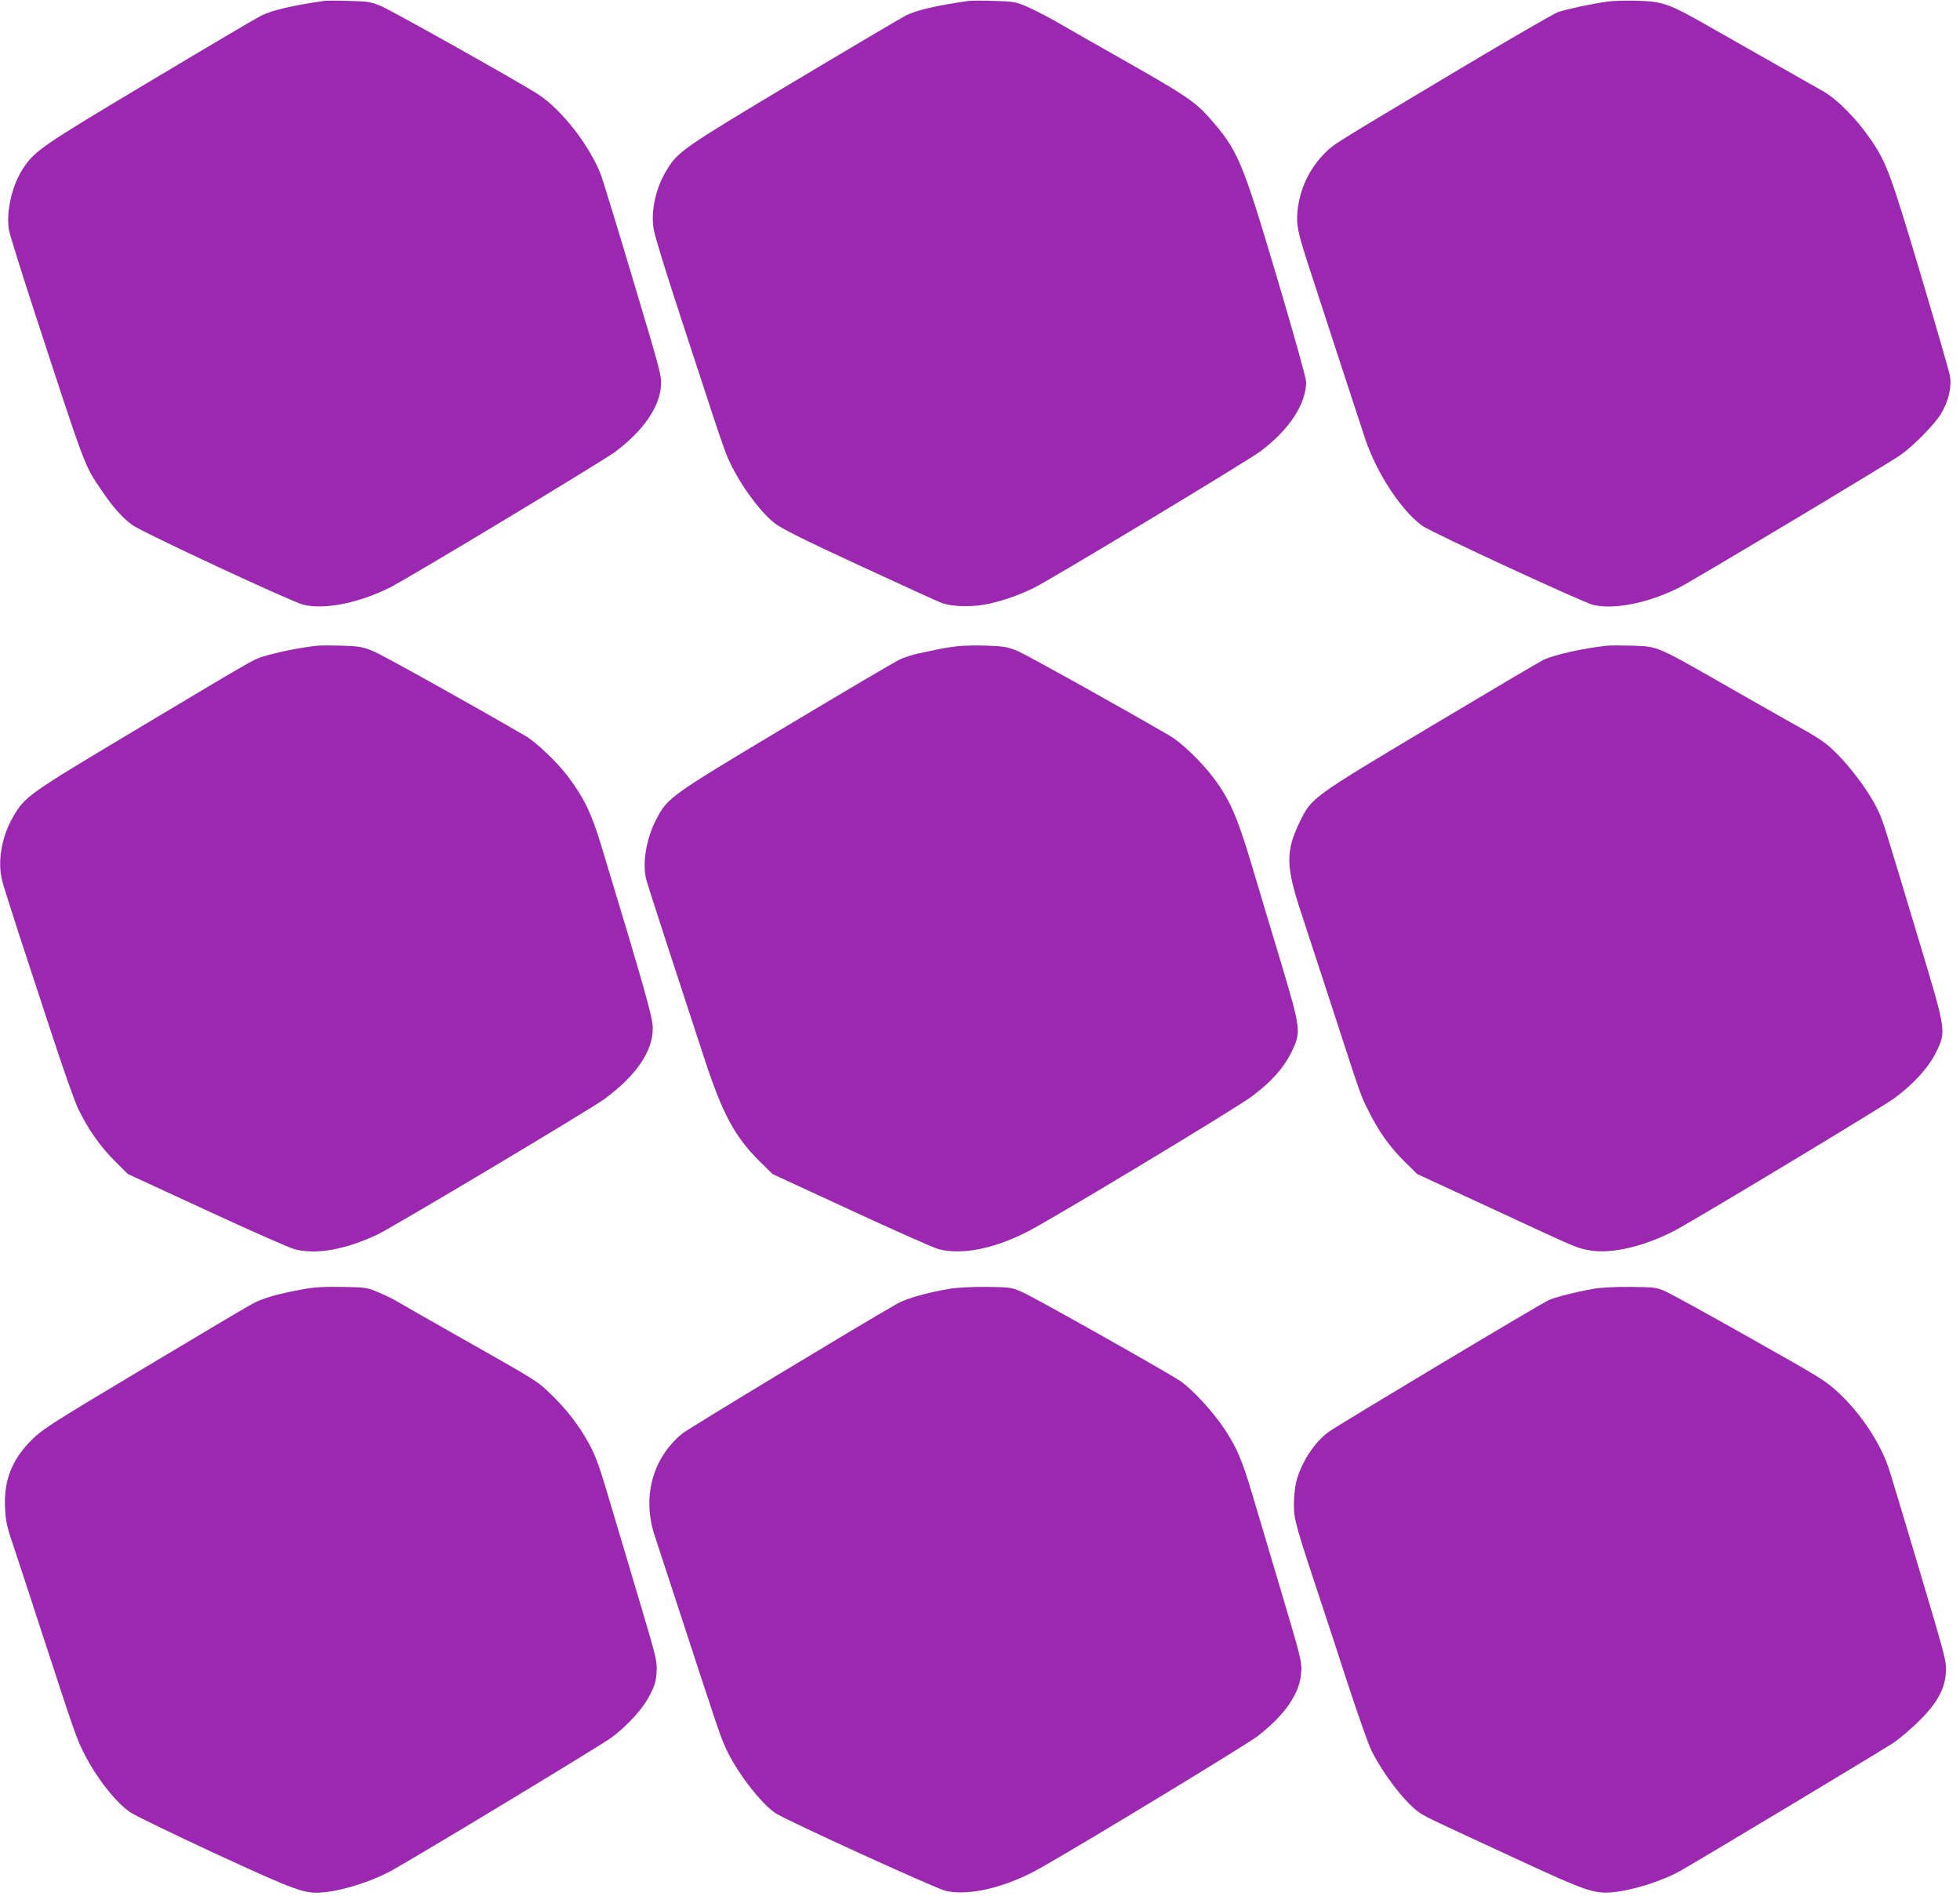
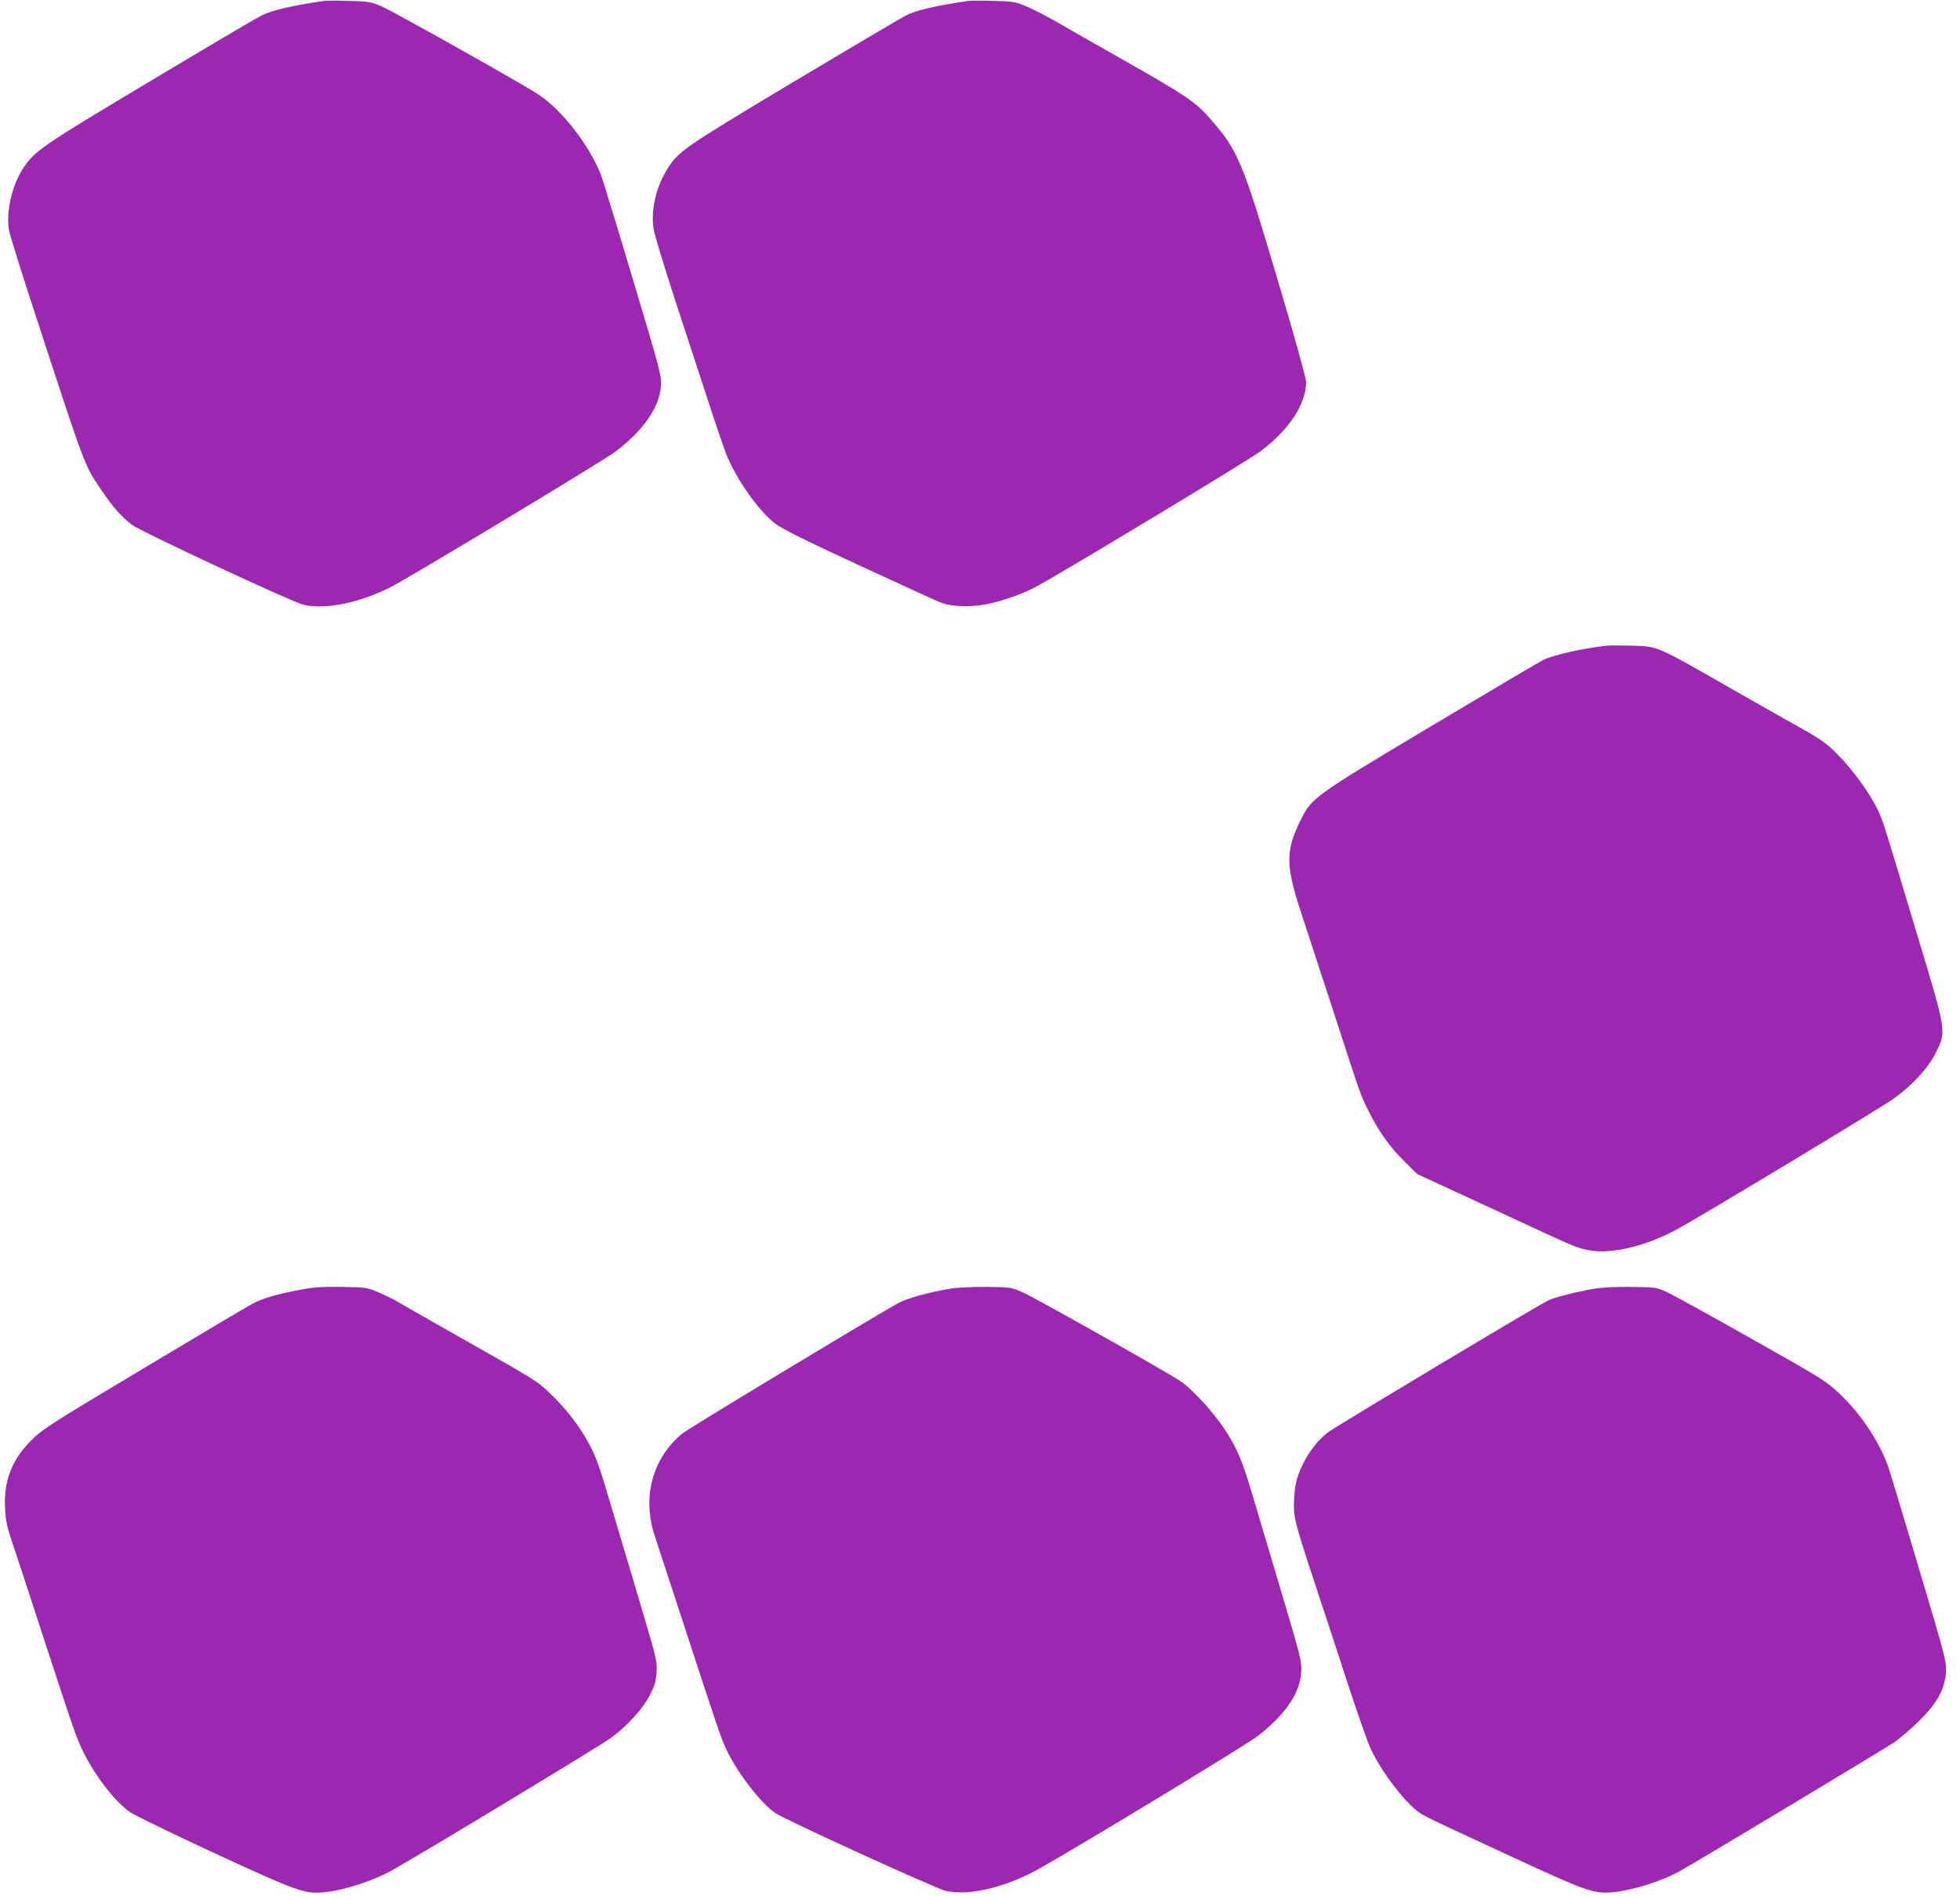
<svg xmlns="http://www.w3.org/2000/svg" version="1.0" width="1280pt" height="1238pt" viewBox="0 0 1280 1238" preserveAspectRatio="xMidYMid meet">
  <g transform="translate(0,1238) scale(0.1,-0.1)" fill="#9c27b0" stroke="none">
    <path d="M2115 12374 c-211 -31 -338 -61 -409 -96 -32 -16 -361 -210 -730 -431 -713 -426 -750 -452 -828 -571 -71 -110 -110 -285 -89 -400 6 -32 79 -266 162 -520 340 -1040 329 -1011 439 -1173 74 -110 133 -178 202 -230 60 -45 1042 -503 1120 -522 139 -33 360 11 563 112 115 57 1393 827 1473 887 181 136 287 288 298 425 6 68 2 84 -180 692 -102 342 -197 651 -210 687 -72 190 -253 425 -407 527 -99 67 -953 546 -1028 578 -68 29 -85 32 -210 35 -75 3 -149 2 -166 0z" />
    <path d="M6325 12374 c-214 -31 -339 -60 -409 -95 -32 -17 -363 -212 -736 -435 -726 -435 -753 -453 -828 -578 -70 -114 -103 -266 -83 -383 5 -35 67 -237 136 -450 70 -214 167 -512 217 -663 49 -151 103 -310 120 -353 62 -158 206 -365 315 -452 44 -35 177 -102 553 -276 272 -126 515 -237 540 -246 75 -27 211 -28 315 -4 102 24 202 60 290 104 113 56 1397 830 1475 889 189 141 299 309 300 454 0 23 -78 304 -190 680 -230 773 -254 831 -444 1047 -88 100 -162 150 -536 362 -201 114 -412 234 -470 268 -58 33 -141 75 -184 94 -74 31 -87 34 -215 37 -75 3 -149 2 -166 0z" />
-     <path d="M10500 12370 c-102 -14 -270 -50 -325 -69 -28 -10 -320 -179 -650 -376 -838 -501 -812 -484 -874 -546 -102 -102 -165 -238 -178 -384 -7 -86 3 -134 68 -335 119 -367 353 -1081 376 -1150 77 -225 234 -463 371 -563 58 -42 1048 -500 1117 -517 137 -32 358 12 560 113 85 42 1367 810 1445 865 88 62 228 205 267 272 49 83 70 174 57 247 -6 32 -93 333 -193 668 -192 644 -221 722 -319 867 -96 141 -219 266 -317 323 -22 13 -157 89 -300 170 -143 81 -342 194 -442 251 -261 149 -302 164 -466 169 -73 2 -161 0 -197 -5z" />
-     <path d="M2075 8164 c-109 -11 -268 -43 -360 -72 -61 -19 -61 -19 -844 -487 -687 -411 -707 -425 -784 -556 -76 -130 -105 -293 -73 -419 9 -36 57 -186 105 -335 49 -148 148 -450 220 -670 72 -220 149 -438 171 -484 64 -133 146 -249 239 -341 l86 -86 514 -237 c282 -131 541 -245 575 -254 140 -37 331 -3 541 96 94 44 1395 820 1481 884 208 153 317 311 317 462 1 69 -50 248 -339 1202 -62 204 -110 303 -214 442 -73 96 -208 225 -281 267 -370 215 -931 527 -991 552 -69 28 -89 32 -200 36 -68 2 -141 2 -163 0z" />
-     <path d="M6250 8160 c-41 -5 -95 -13 -120 -19 -25 -5 -81 -17 -125 -26 -44 -9 -105 -29 -135 -44 -30 -15 -363 -211 -739 -436 -757 -453 -771 -463 -844 -603 -67 -126 -94 -292 -66 -397 10 -39 203 -632 375 -1155 122 -373 201 -520 363 -681 l86 -85 513 -237 c282 -131 538 -244 570 -253 148 -40 357 0 577 111 159 80 1370 810 1472 887 126 95 205 183 256 286 66 134 64 148 -72 602 -62 206 -149 494 -192 640 -90 299 -139 411 -244 551 -76 102 -211 232 -286 275 -369 214 -931 526 -991 552 -69 28 -90 32 -200 36 -68 3 -157 1 -198 -4z" />
    <path d="M10495 8164 c-151 -16 -345 -59 -416 -93 -30 -15 -363 -212 -740 -437 -771 -461 -773 -462 -849 -617 -95 -195 -94 -292 9 -602 38 -115 133 -406 211 -645 182 -560 175 -540 228 -645 66 -133 135 -230 231 -326 l86 -85 500 -231 c566 -263 538 -250 625 -267 140 -27 369 27 568 135 151 81 1350 804 1422 857 125 92 223 199 272 298 69 140 70 135 -106 719 -228 759 -236 786 -267 854 -68 149 -241 370 -360 456 -27 20 -88 58 -136 84 -49 27 -245 138 -438 248 -528 302 -502 291 -676 297 -68 2 -142 2 -164 0z" />
    <path d="M1975 3961 c-169 -31 -265 -59 -335 -99 -37 -20 -357 -210 -711 -422 -592 -354 -650 -391 -720 -460 -130 -128 -185 -266 -176 -445 4 -85 11 -121 50 -235 25 -74 109 -331 187 -570 218 -667 228 -697 276 -793 79 -158 203 -319 302 -389 26 -19 272 -138 547 -266 546 -252 595 -270 719 -258 133 12 328 76 456 149 241 137 1365 817 1424 862 110 82 209 193 253 283 31 61 38 89 41 147 4 68 -3 95 -103 431 -59 198 -138 465 -177 594 -96 326 -113 373 -164 468 -62 113 -146 222 -246 318 -94 90 -77 79 -598 374 -206 117 -391 222 -410 234 -19 12 -71 37 -115 56 -79 34 -83 34 -240 37 -121 2 -185 -2 -260 -16z" />
    <path d="M6205 3965 c-141 -23 -285 -63 -343 -96 -196 -110 -1370 -819 -1407 -850 -196 -162 -264 -419 -177 -674 16 -49 94 -286 172 -525 230 -705 256 -782 289 -853 68 -152 228 -361 325 -426 73 -48 1037 -488 1110 -507 152 -37 400 23 623 150 307 174 1352 809 1418 861 180 140 277 283 283 420 4 67 -4 96 -133 530 -75 253 -159 534 -186 625 -67 225 -99 301 -179 424 -76 116 -213 265 -293 319 -88 59 -947 543 -1027 578 -74 33 -77 34 -235 36 -94 1 -193 -4 -240 -12z" />
    <path d="M10410 3965 c-119 -21 -250 -54 -295 -74 -55 -24 -1365 -809 -1437 -860 -95 -69 -179 -198 -213 -327 -8 -32 -15 -100 -15 -151 0 -96 12 -137 190 -673 16 -47 85 -258 154 -470 69 -212 141 -416 160 -455 76 -158 235 -362 325 -417 39 -25 88 -48 661 -313 413 -191 472 -211 587 -201 132 11 331 74 452 143 179 103 1331 795 1391 836 41 29 116 93 166 143 117 116 167 209 172 318 4 68 -5 101 -178 681 -100 336 -190 634 -200 662 -61 166 -178 341 -315 471 -89 84 -107 96 -581 363 -269 152 -518 289 -554 305 -62 28 -71 29 -230 31 -101 1 -194 -4 -240 -12z" />
  </g>
</svg>